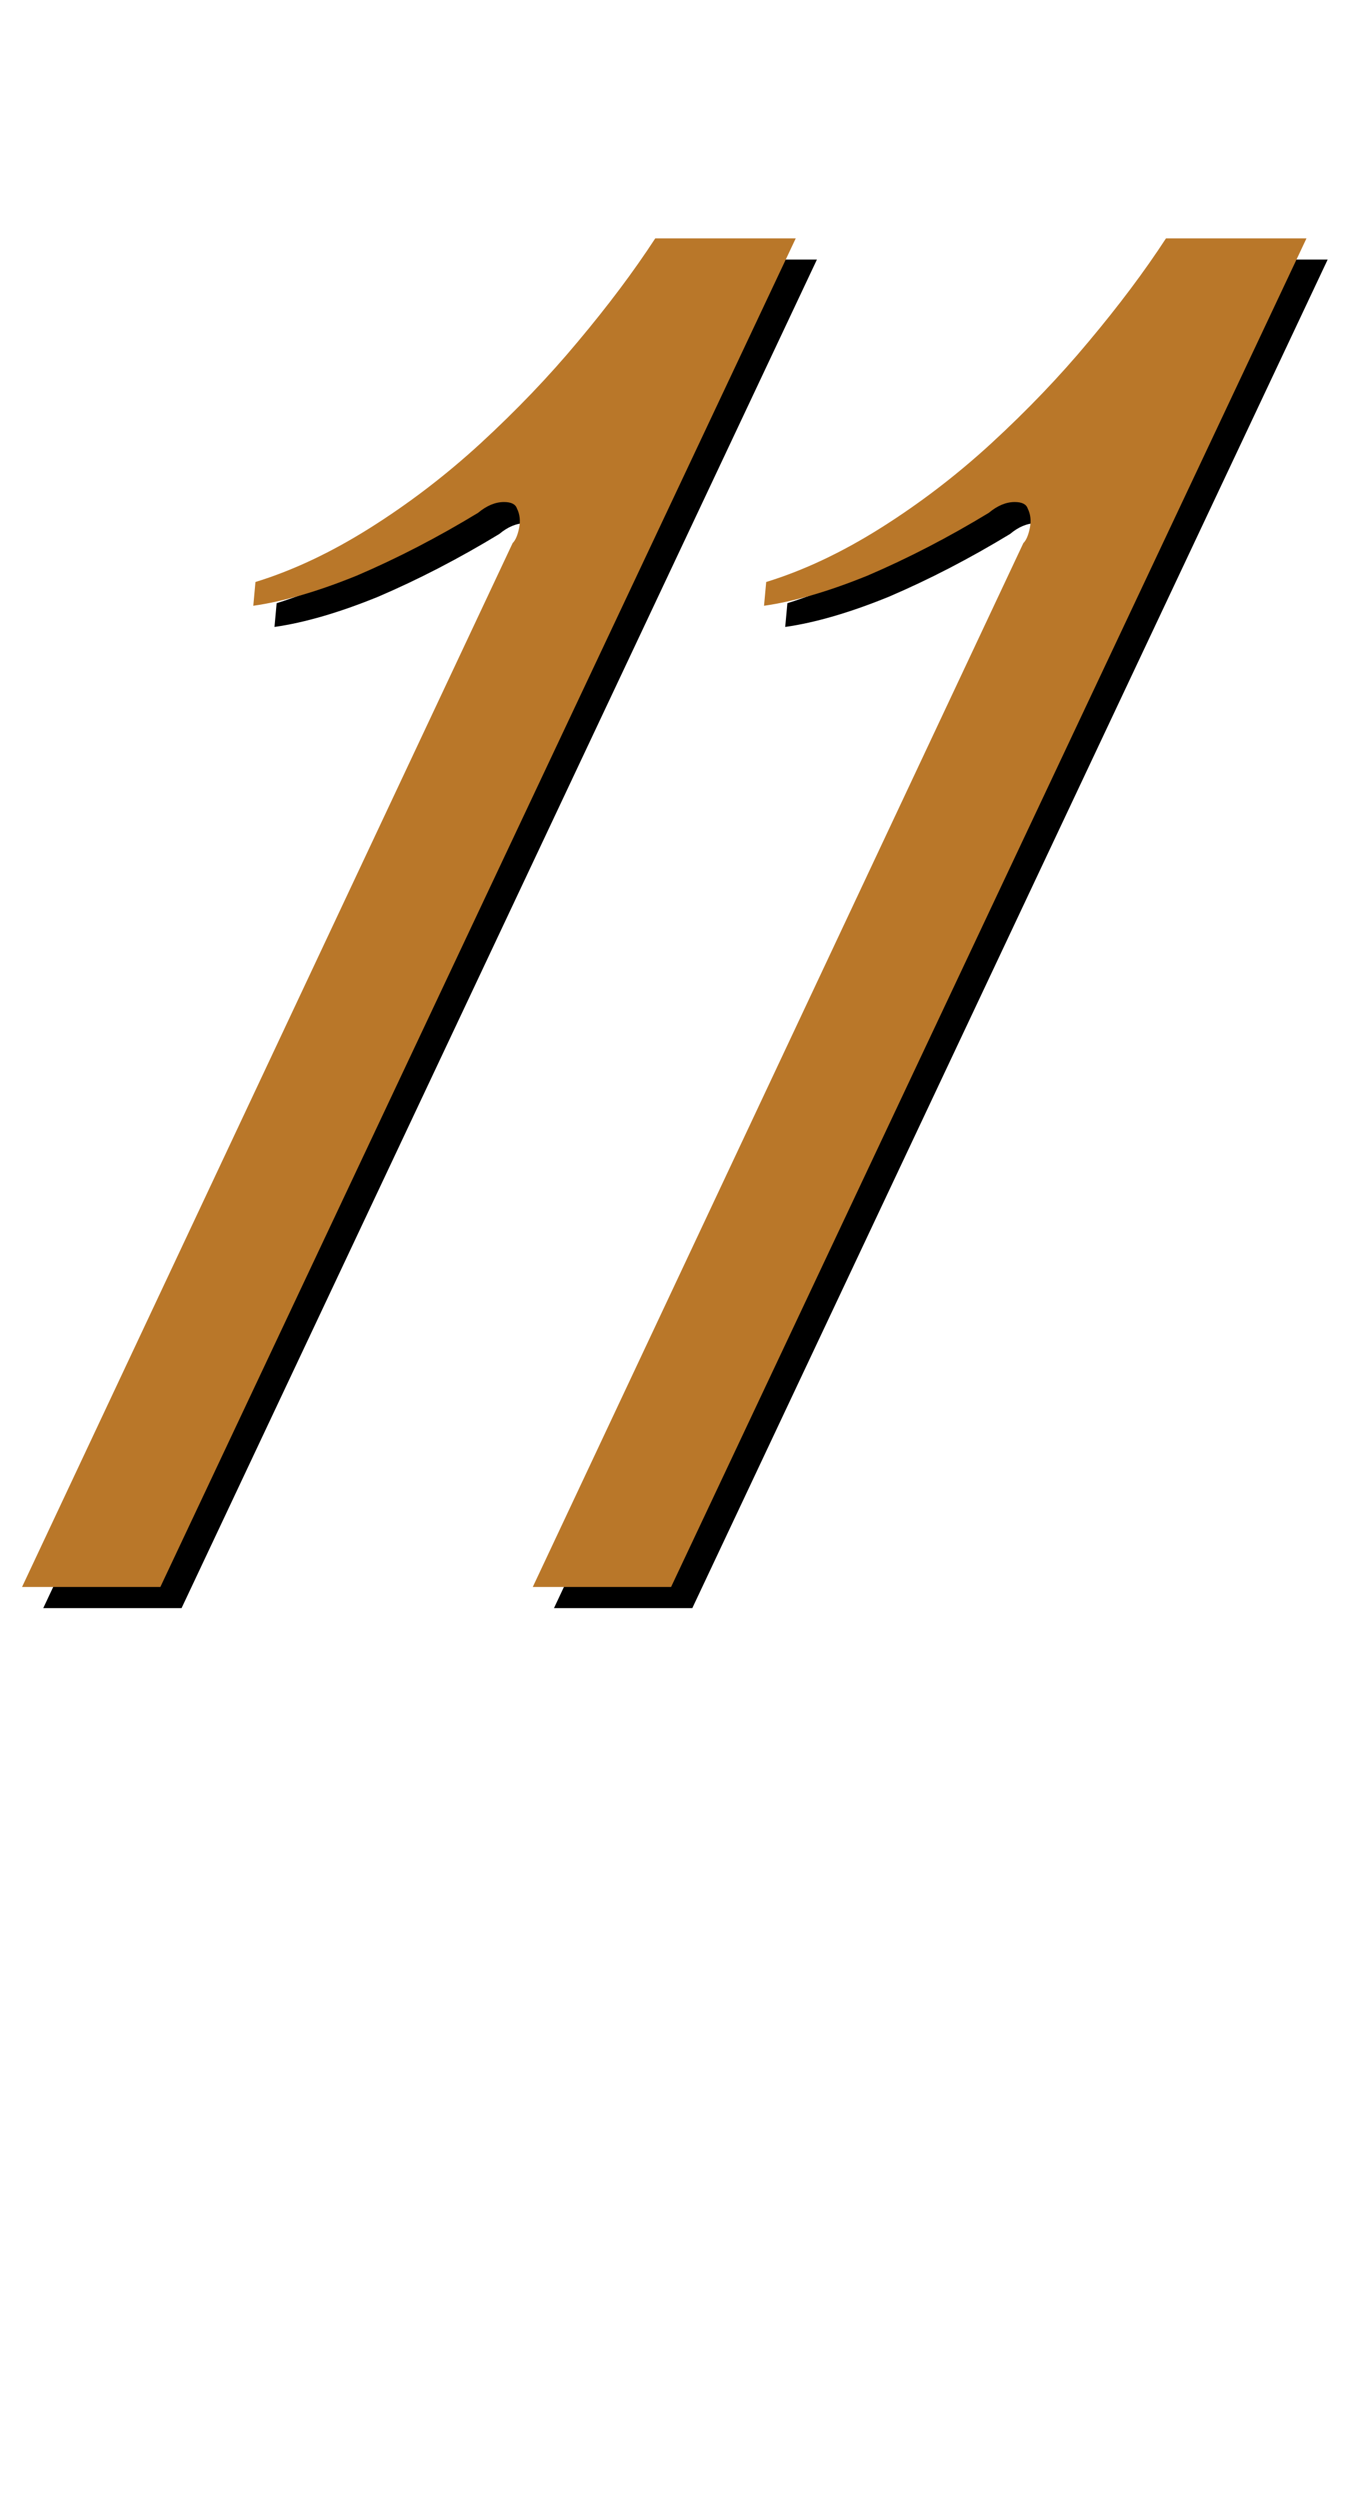
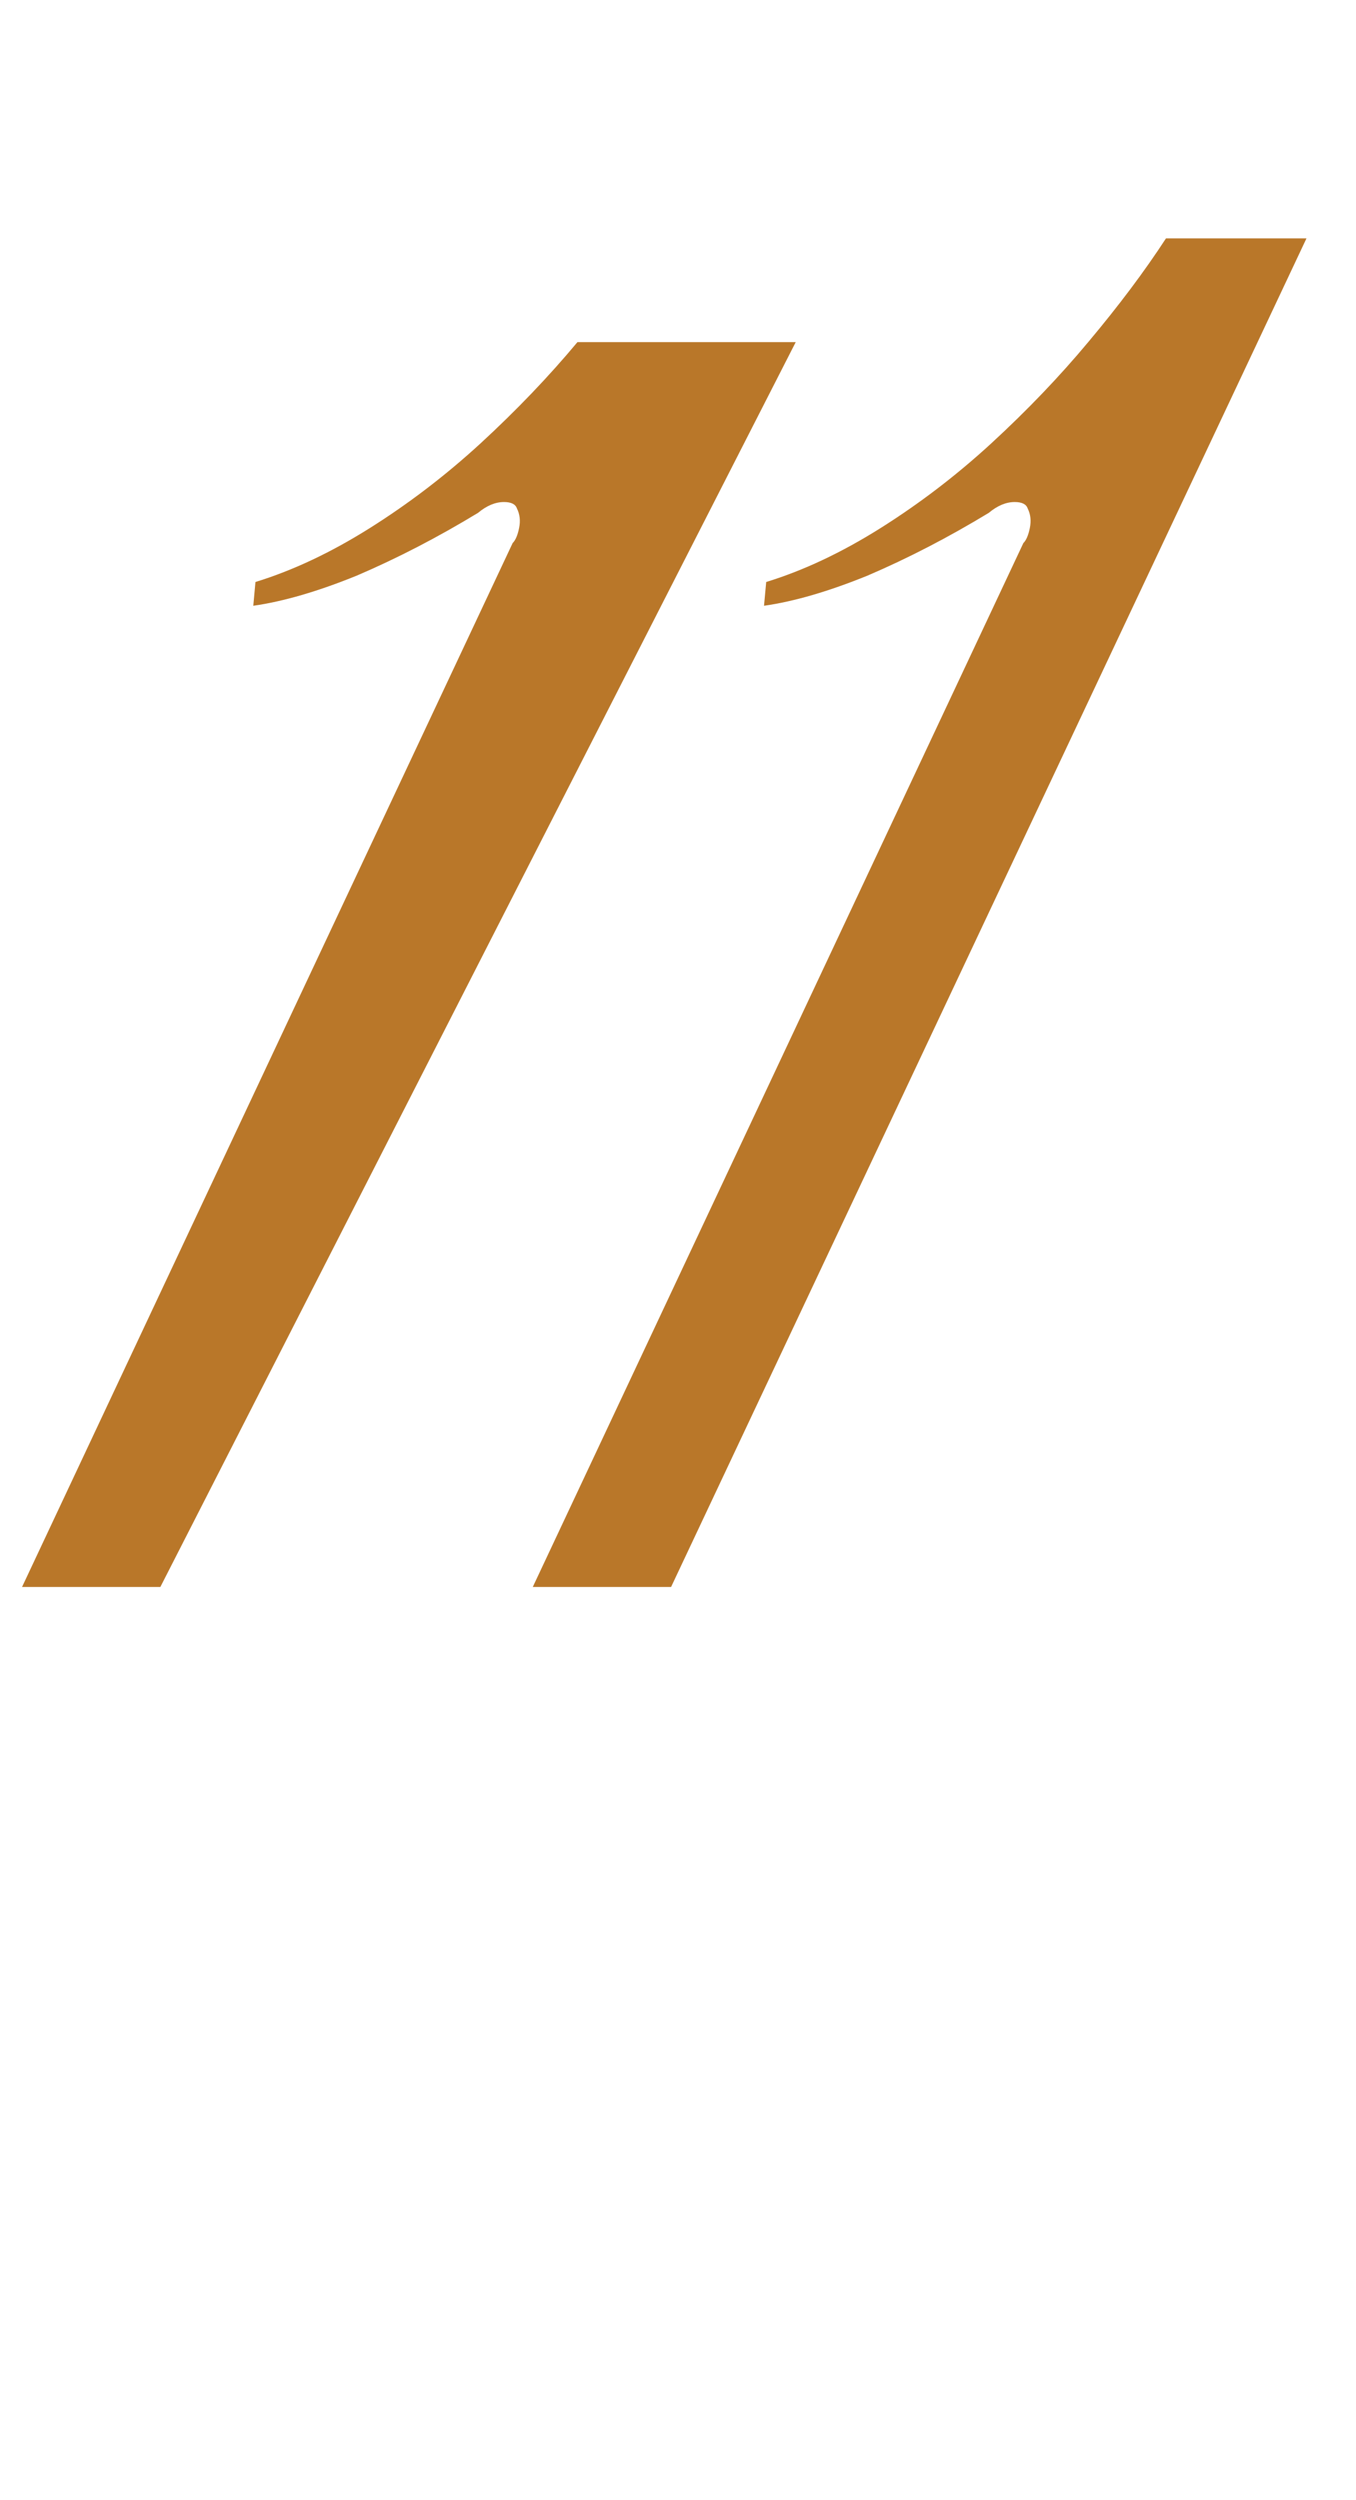
<svg xmlns="http://www.w3.org/2000/svg" width="64" height="118" viewBox="0 0 64 118" fill="none">
-   <path d="M2.041 75.898L25.195 26.632C25.331 26.496 25.433 26.258 25.501 25.918C25.569 25.578 25.535 25.272 25.399 25C25.331 24.796 25.127 24.694 24.787 24.694C24.379 24.694 23.971 24.864 23.563 25.204C21.659 26.36 19.755 27.346 17.851 28.162C16.015 28.91 14.383 29.386 12.955 29.59L13.057 28.468C14.825 27.924 16.627 27.074 18.463 25.918C20.299 24.762 22.033 23.436 23.665 21.94C25.365 20.376 26.895 18.778 28.255 17.146C29.683 15.446 30.907 13.814 31.927 12.25H38.557L8.569 75.898H2.041ZM26.146 75.898L49.3 26.632C49.437 26.496 49.538 26.258 49.606 25.918C49.675 25.578 49.641 25.272 49.505 25C49.437 24.796 49.233 24.694 48.892 24.694C48.484 24.694 48.077 24.864 47.669 25.204C45.764 26.36 43.861 27.346 41.956 28.162C40.12 28.91 38.489 29.386 37.06 29.59L37.163 28.468C38.931 27.924 40.733 27.074 42.569 25.918C44.404 24.762 46.139 23.436 47.77 21.94C49.471 20.376 51.001 18.778 52.361 17.146C53.788 15.446 55.013 13.814 56.032 12.25H62.663L32.675 75.898H26.146Z" fill="black" />
-   <path d="M1.041 74.898L24.195 25.632C24.331 25.496 24.433 25.258 24.501 24.918C24.569 24.578 24.535 24.272 24.399 24C24.331 23.796 24.127 23.694 23.787 23.694C23.379 23.694 22.971 23.864 22.563 24.204C20.659 25.36 18.755 26.346 16.851 27.162C15.015 27.91 13.383 28.386 11.955 28.59L12.057 27.468C13.825 26.924 15.627 26.074 17.463 24.918C19.299 23.762 21.033 22.436 22.665 20.94C24.365 19.376 25.895 17.778 27.255 16.146C28.683 14.446 29.907 12.814 30.927 11.25H37.557L7.569 74.898H1.041ZM25.146 74.898L48.3 25.632C48.437 25.496 48.538 25.258 48.606 24.918C48.675 24.578 48.641 24.272 48.505 24C48.437 23.796 48.233 23.694 47.892 23.694C47.484 23.694 47.077 23.864 46.669 24.204C44.764 25.36 42.861 26.346 40.956 27.162C39.12 27.91 37.489 28.386 36.06 28.59L36.163 27.468C37.931 26.924 39.733 26.074 41.569 24.918C43.404 23.762 45.139 22.436 46.77 20.94C48.471 19.376 50.001 17.778 51.361 16.146C52.788 14.446 54.013 12.814 55.032 11.25H61.663L31.674 74.898H25.146Z" fill="#B97729" />
+   <path d="M1.041 74.898L24.195 25.632C24.331 25.496 24.433 25.258 24.501 24.918C24.569 24.578 24.535 24.272 24.399 24C24.331 23.796 24.127 23.694 23.787 23.694C23.379 23.694 22.971 23.864 22.563 24.204C20.659 25.36 18.755 26.346 16.851 27.162C15.015 27.91 13.383 28.386 11.955 28.59L12.057 27.468C13.825 26.924 15.627 26.074 17.463 24.918C19.299 23.762 21.033 22.436 22.665 20.94C24.365 19.376 25.895 17.778 27.255 16.146H37.557L7.569 74.898H1.041ZM25.146 74.898L48.3 25.632C48.437 25.496 48.538 25.258 48.606 24.918C48.675 24.578 48.641 24.272 48.505 24C48.437 23.796 48.233 23.694 47.892 23.694C47.484 23.694 47.077 23.864 46.669 24.204C44.764 25.36 42.861 26.346 40.956 27.162C39.12 27.91 37.489 28.386 36.06 28.59L36.163 27.468C37.931 26.924 39.733 26.074 41.569 24.918C43.404 23.762 45.139 22.436 46.77 20.94C48.471 19.376 50.001 17.778 51.361 16.146C52.788 14.446 54.013 12.814 55.032 11.25H61.663L31.674 74.898H25.146Z" fill="#B97729" />
</svg>